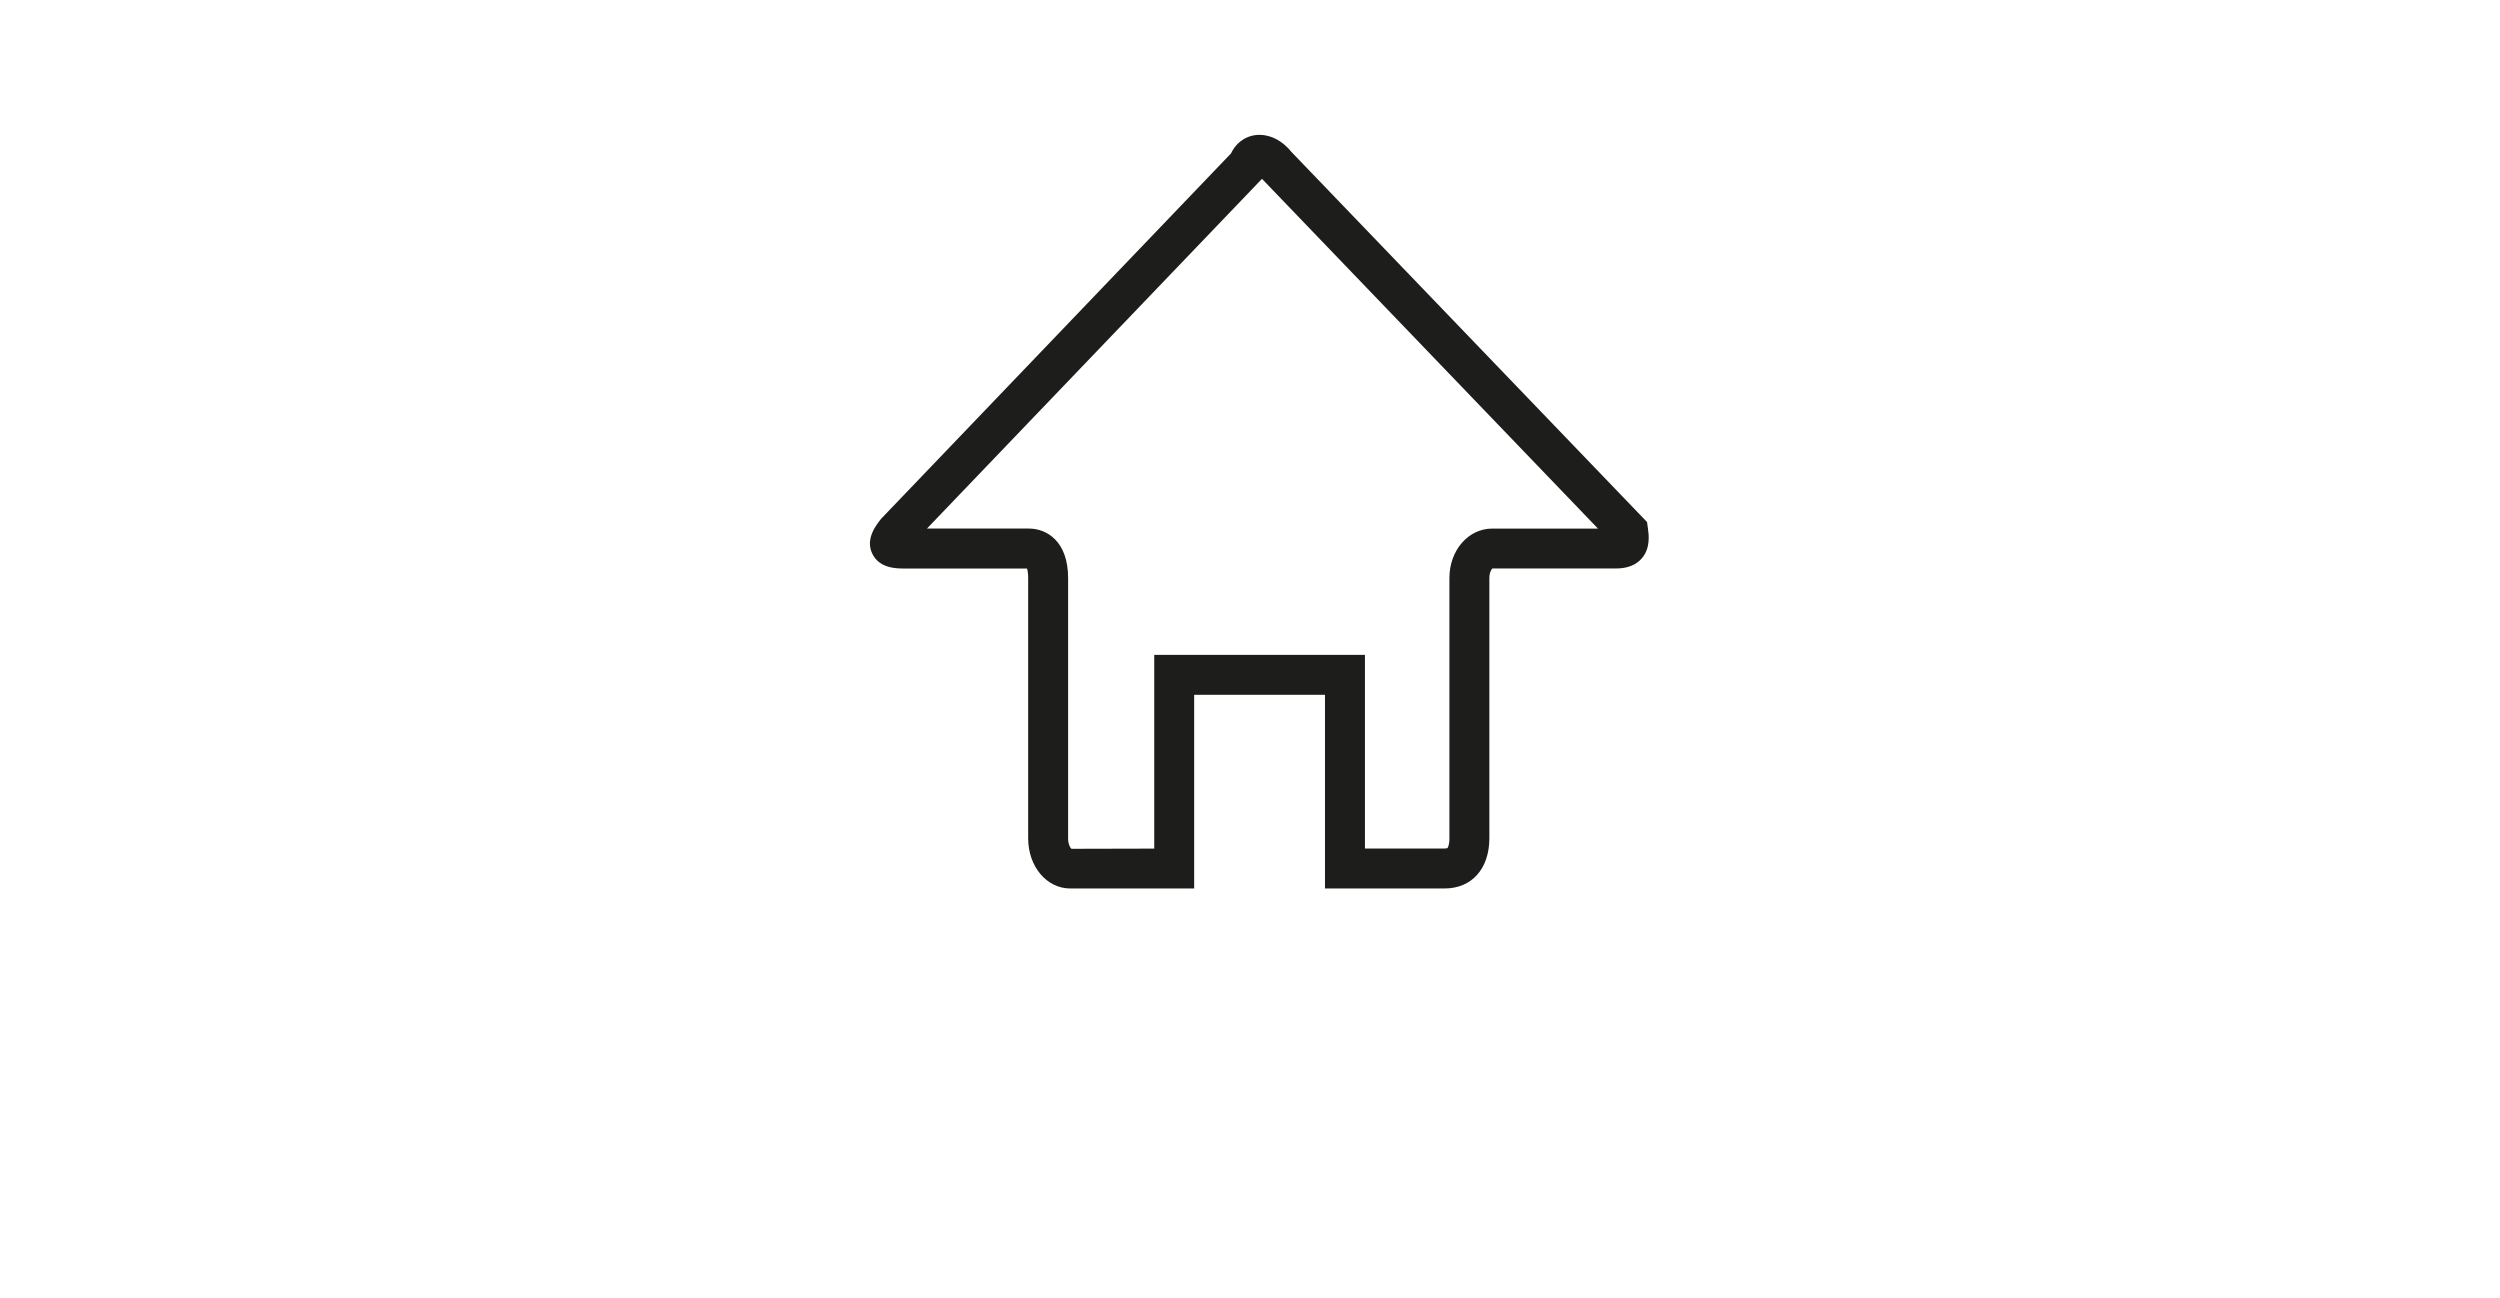
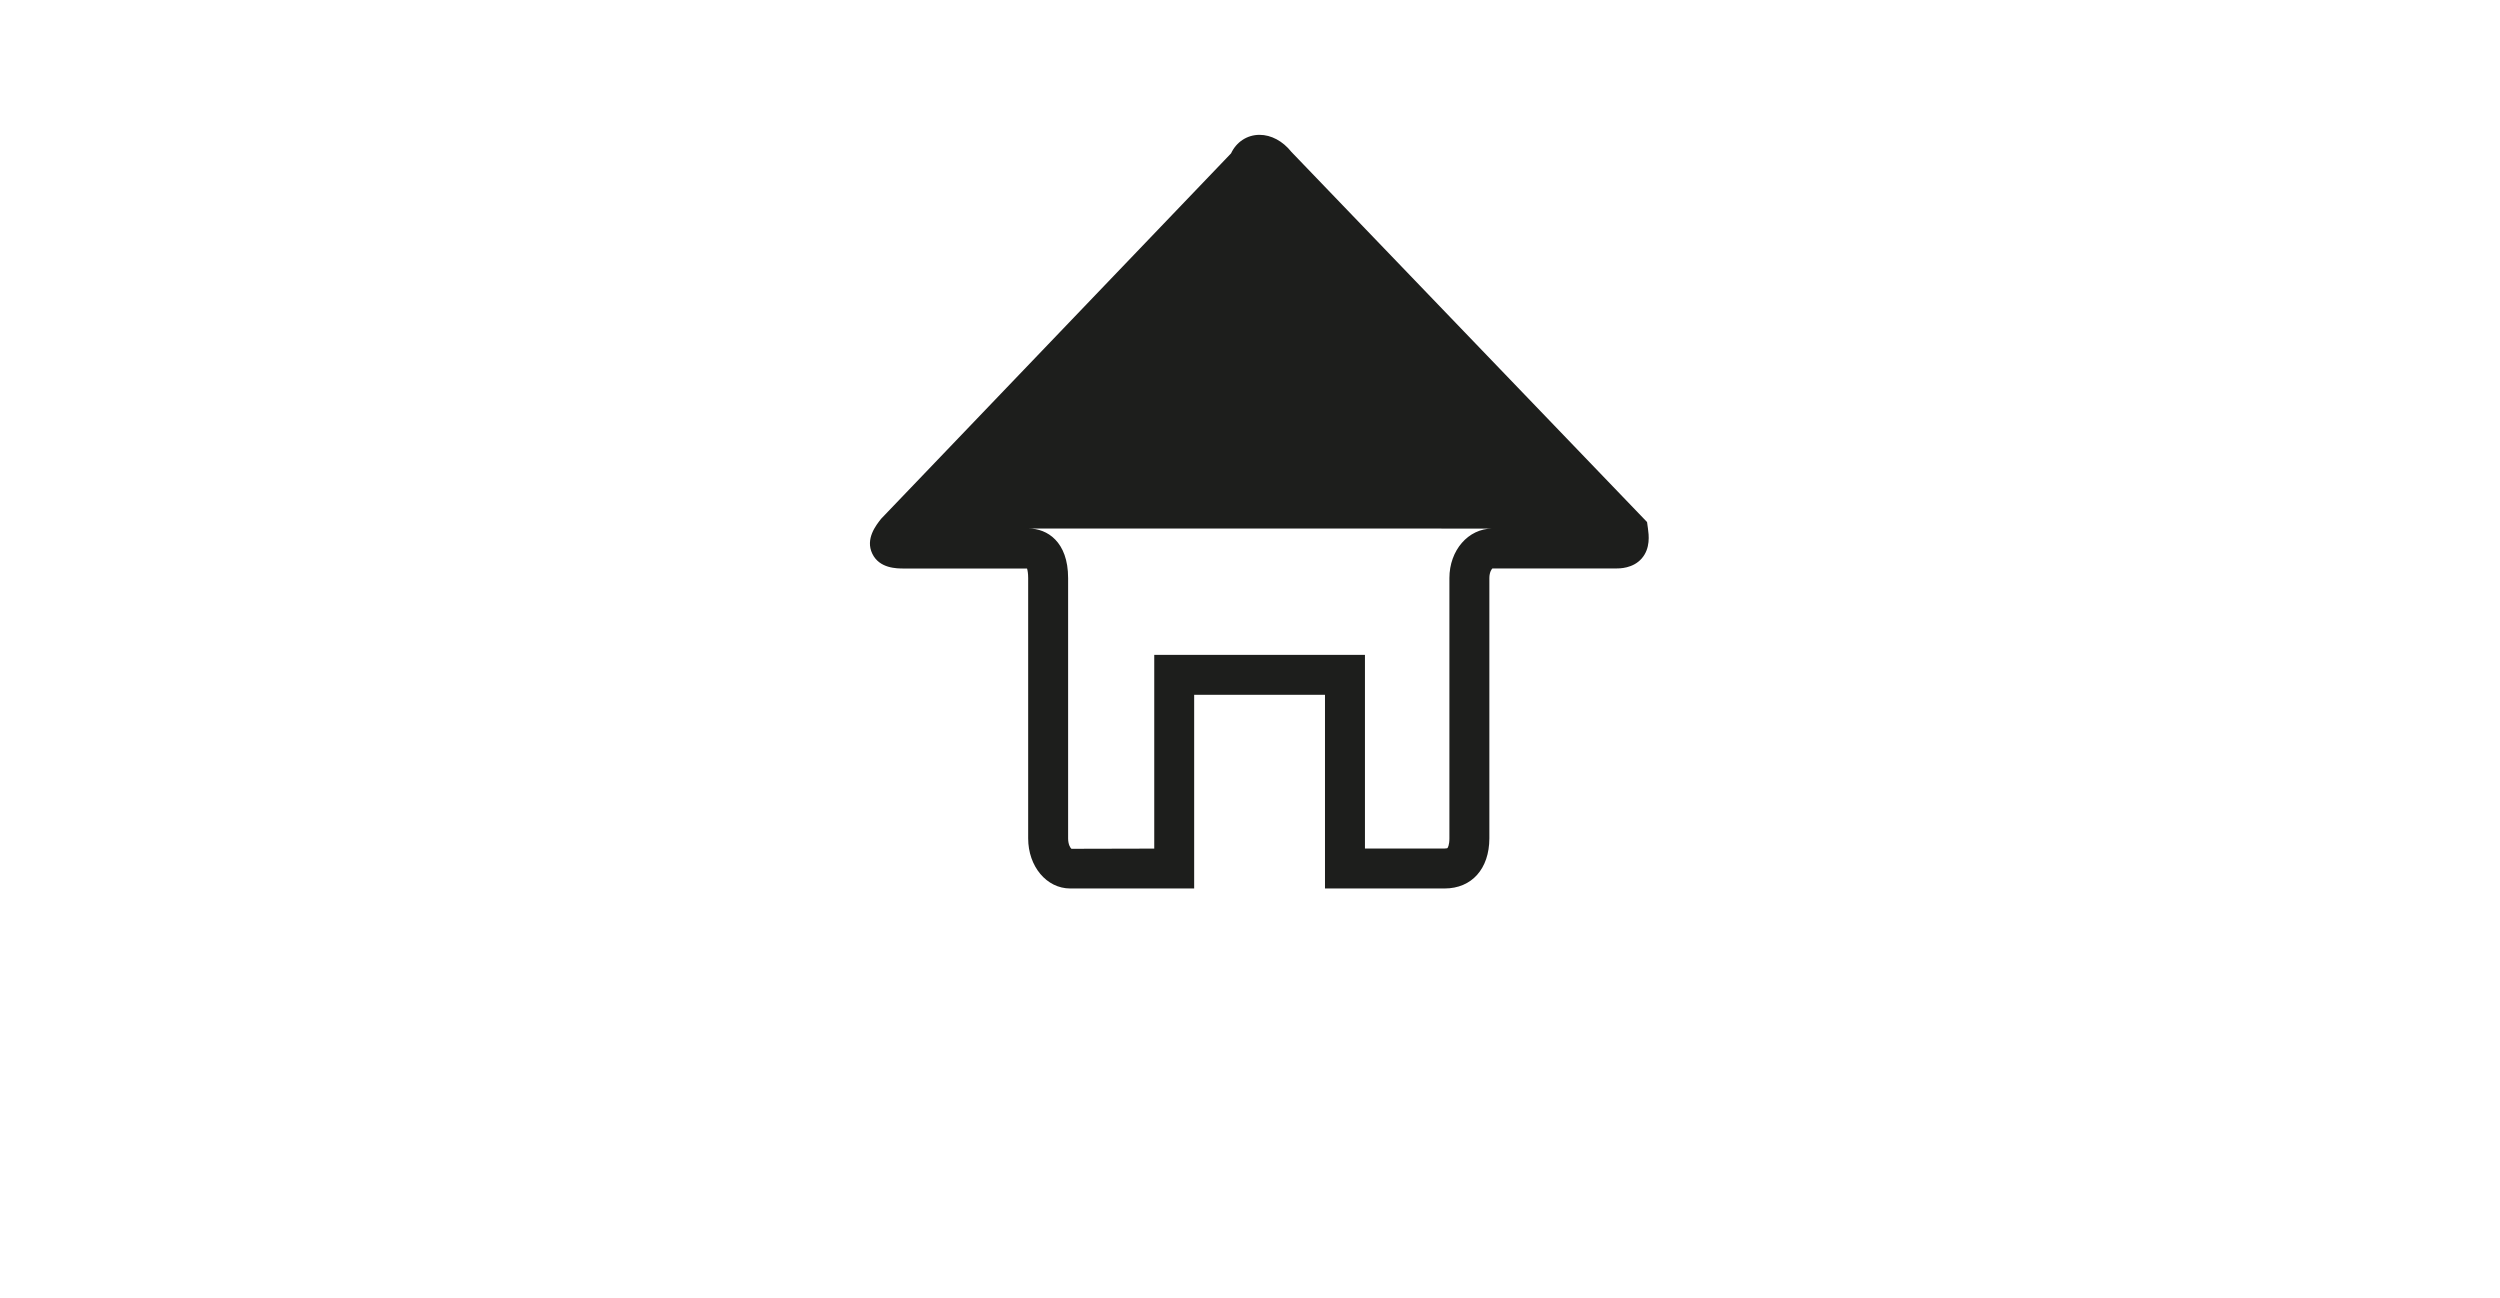
<svg xmlns="http://www.w3.org/2000/svg" width="125.186" height="65" viewBox="0 0 125.186 65">
-   <path fill="#1D1E1C" d="M72.336 44.49h-5.988v-9.697h-6.551v9.697H53.59c-1.182 0-2.105-1.104-2.105-2.508V28.947c0-.238-.03-.395-.057-.479H45.27c-.369 0-1.233 0-1.59-.742-.358-.74.184-1.422.443-1.75L61.644 7.68c.268-.572.805-.928 1.428-.928.58 0 1.162.311 1.594.854l17.809 18.535.045.322c.043.32.135.988-.312 1.502-.438.502-1.104.502-1.321.502h-6.158c-.025.018-.15.176-.15.479v13.037c-.004 1.521-.882 2.507-2.243 2.507zM46.417 26.467h5.103c.906 0 1.965.648 1.965 2.479v13.037c0 .316.123.492.168.52l4.145-.01v-9.701h10.551v9.697h3.988c.104 0 .141-.021.141-.021.02-.016.1-.154.1-.484V28.947c0-1.391.945-2.479 2.15-2.479h5.289L63.193 8.955 46.417 26.467z" />
+   <path fill="#1D1E1C" d="M72.336 44.49h-5.988v-9.697h-6.551v9.697H53.59c-1.182 0-2.105-1.104-2.105-2.508V28.947c0-.238-.03-.395-.057-.479H45.27c-.369 0-1.233 0-1.59-.742-.358-.74.184-1.422.443-1.75L61.644 7.68c.268-.572.805-.928 1.428-.928.58 0 1.162.311 1.594.854l17.809 18.535.045.322c.043.32.135.988-.312 1.502-.438.502-1.104.502-1.321.502h-6.158c-.025.018-.15.176-.15.479v13.037c-.004 1.521-.882 2.507-2.243 2.507zM46.417 26.467h5.103c.906 0 1.965.648 1.965 2.479v13.037c0 .316.123.492.168.52l4.145-.01v-9.701h10.551v9.697h3.988c.104 0 .141-.021.141-.021.02-.016.1-.154.1-.484V28.947c0-1.391.945-2.479 2.15-2.479h5.289z" />
</svg>